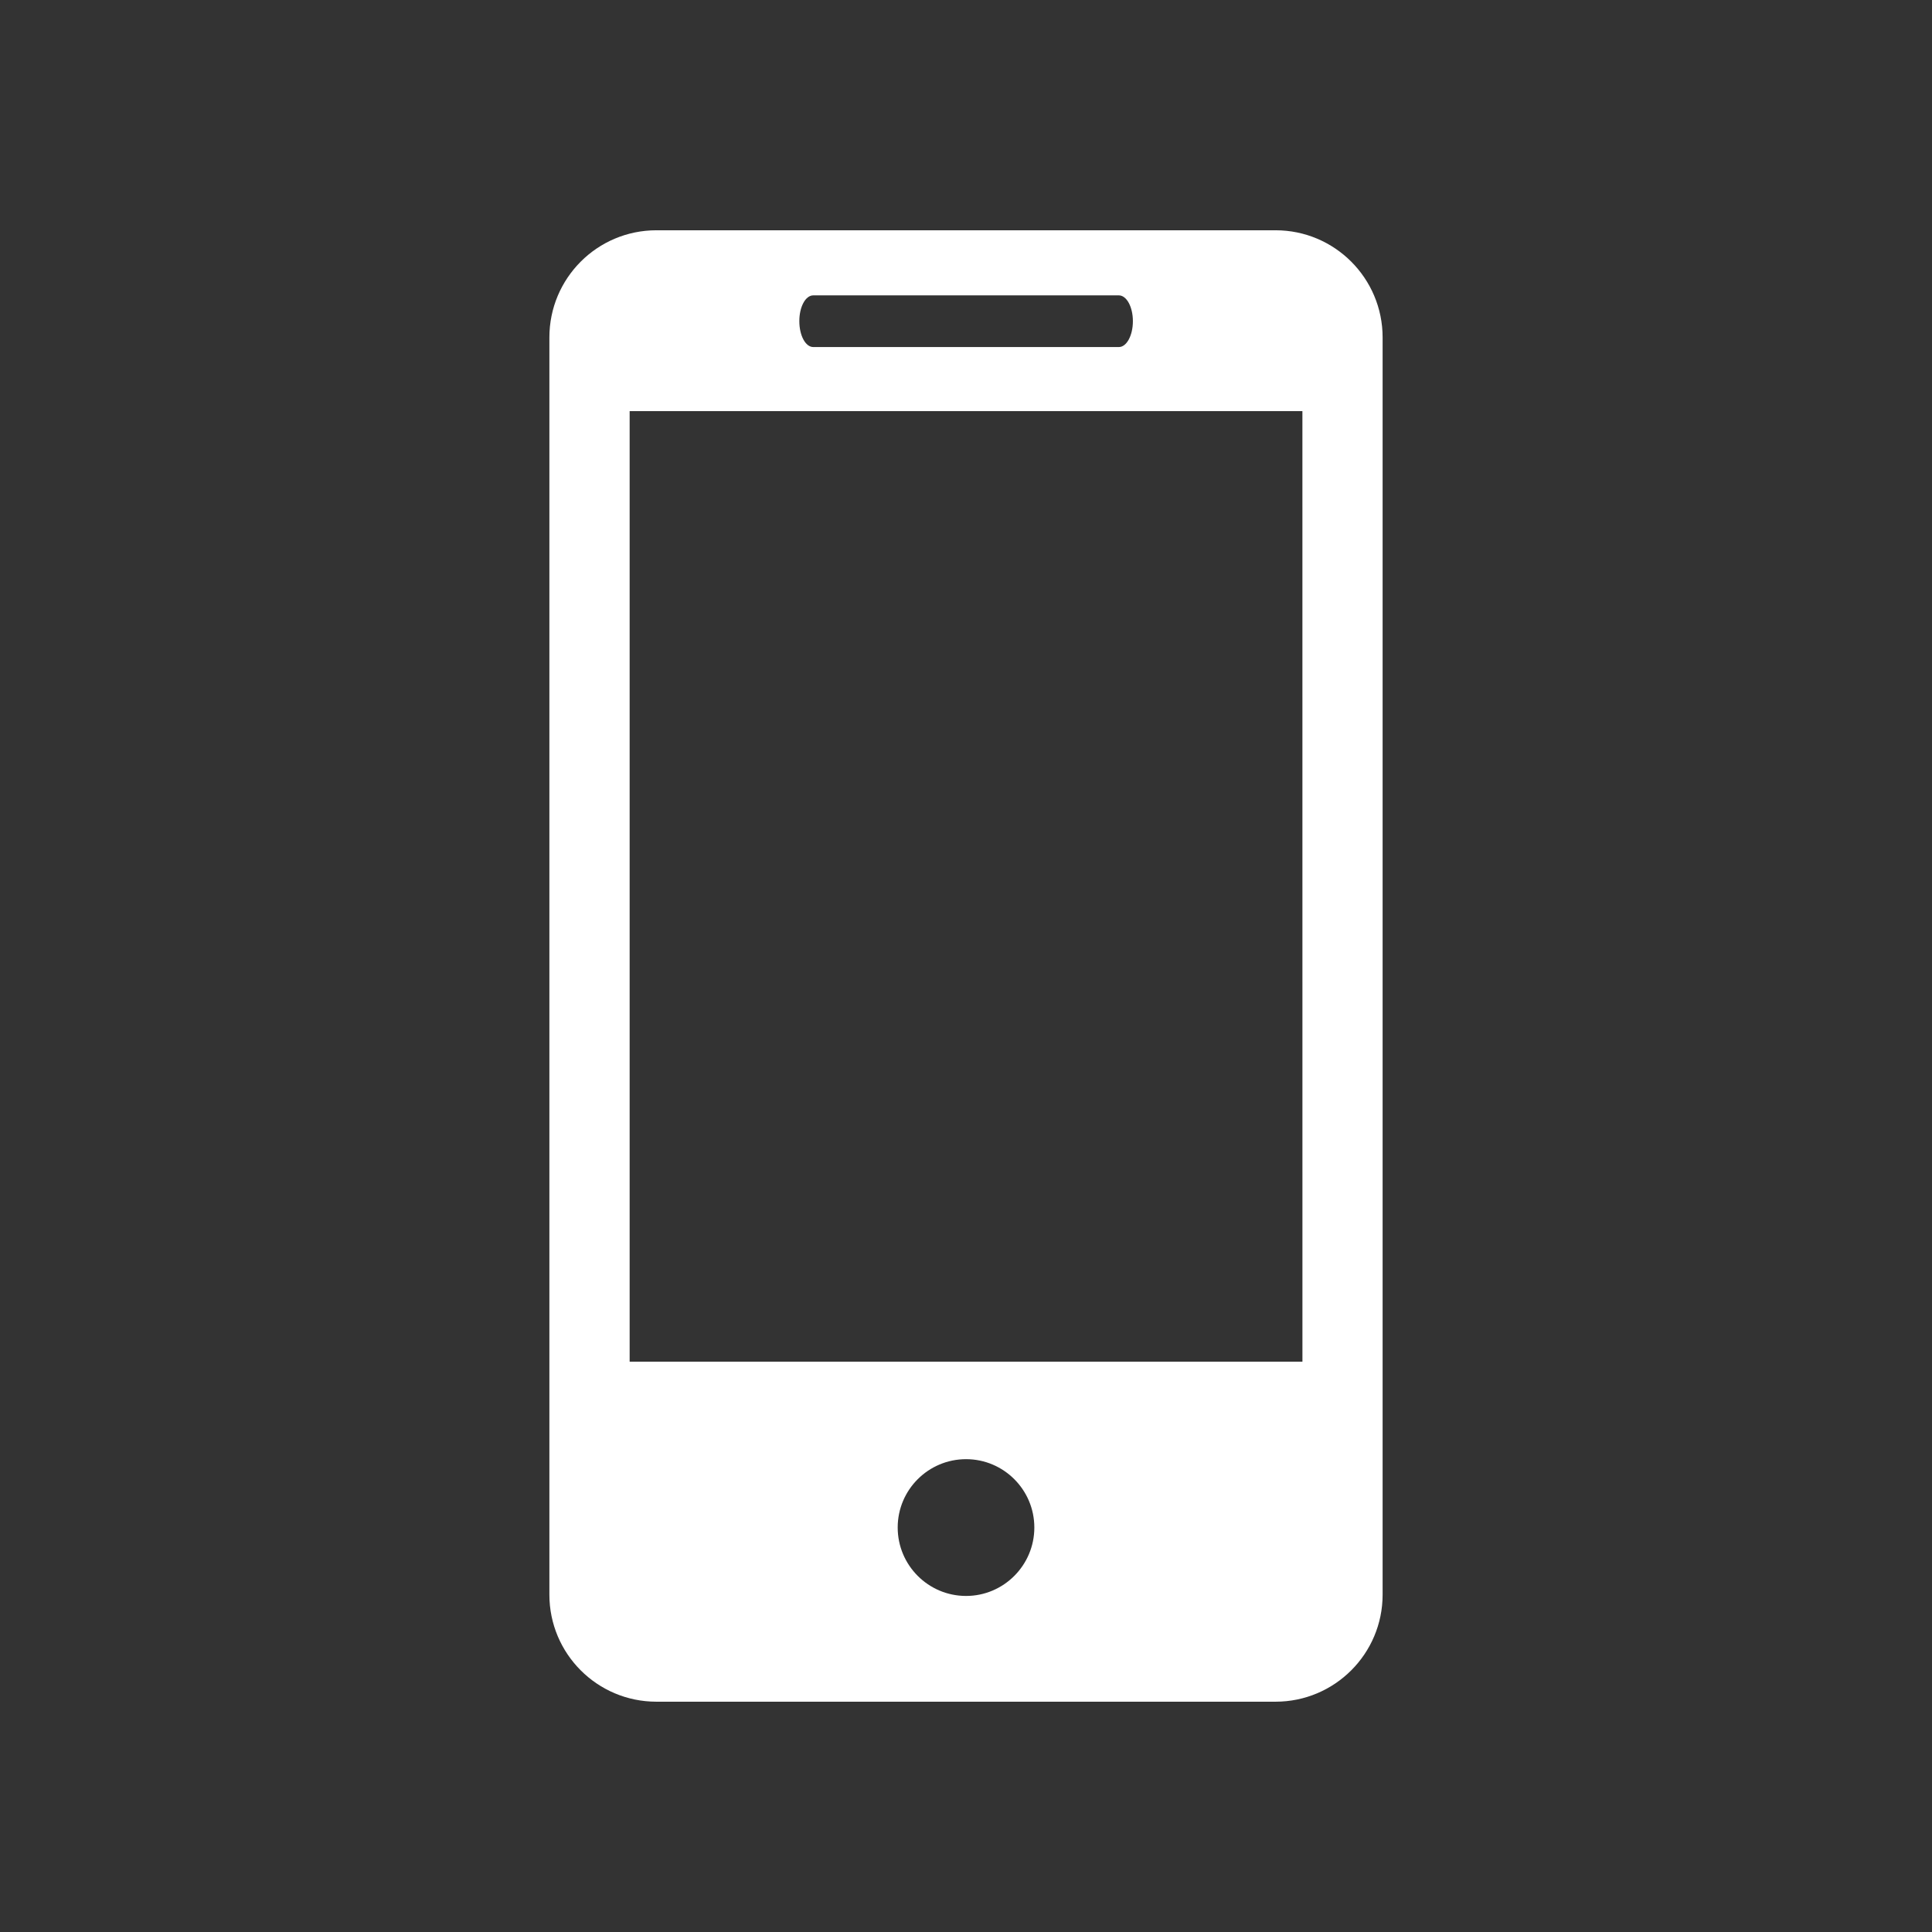
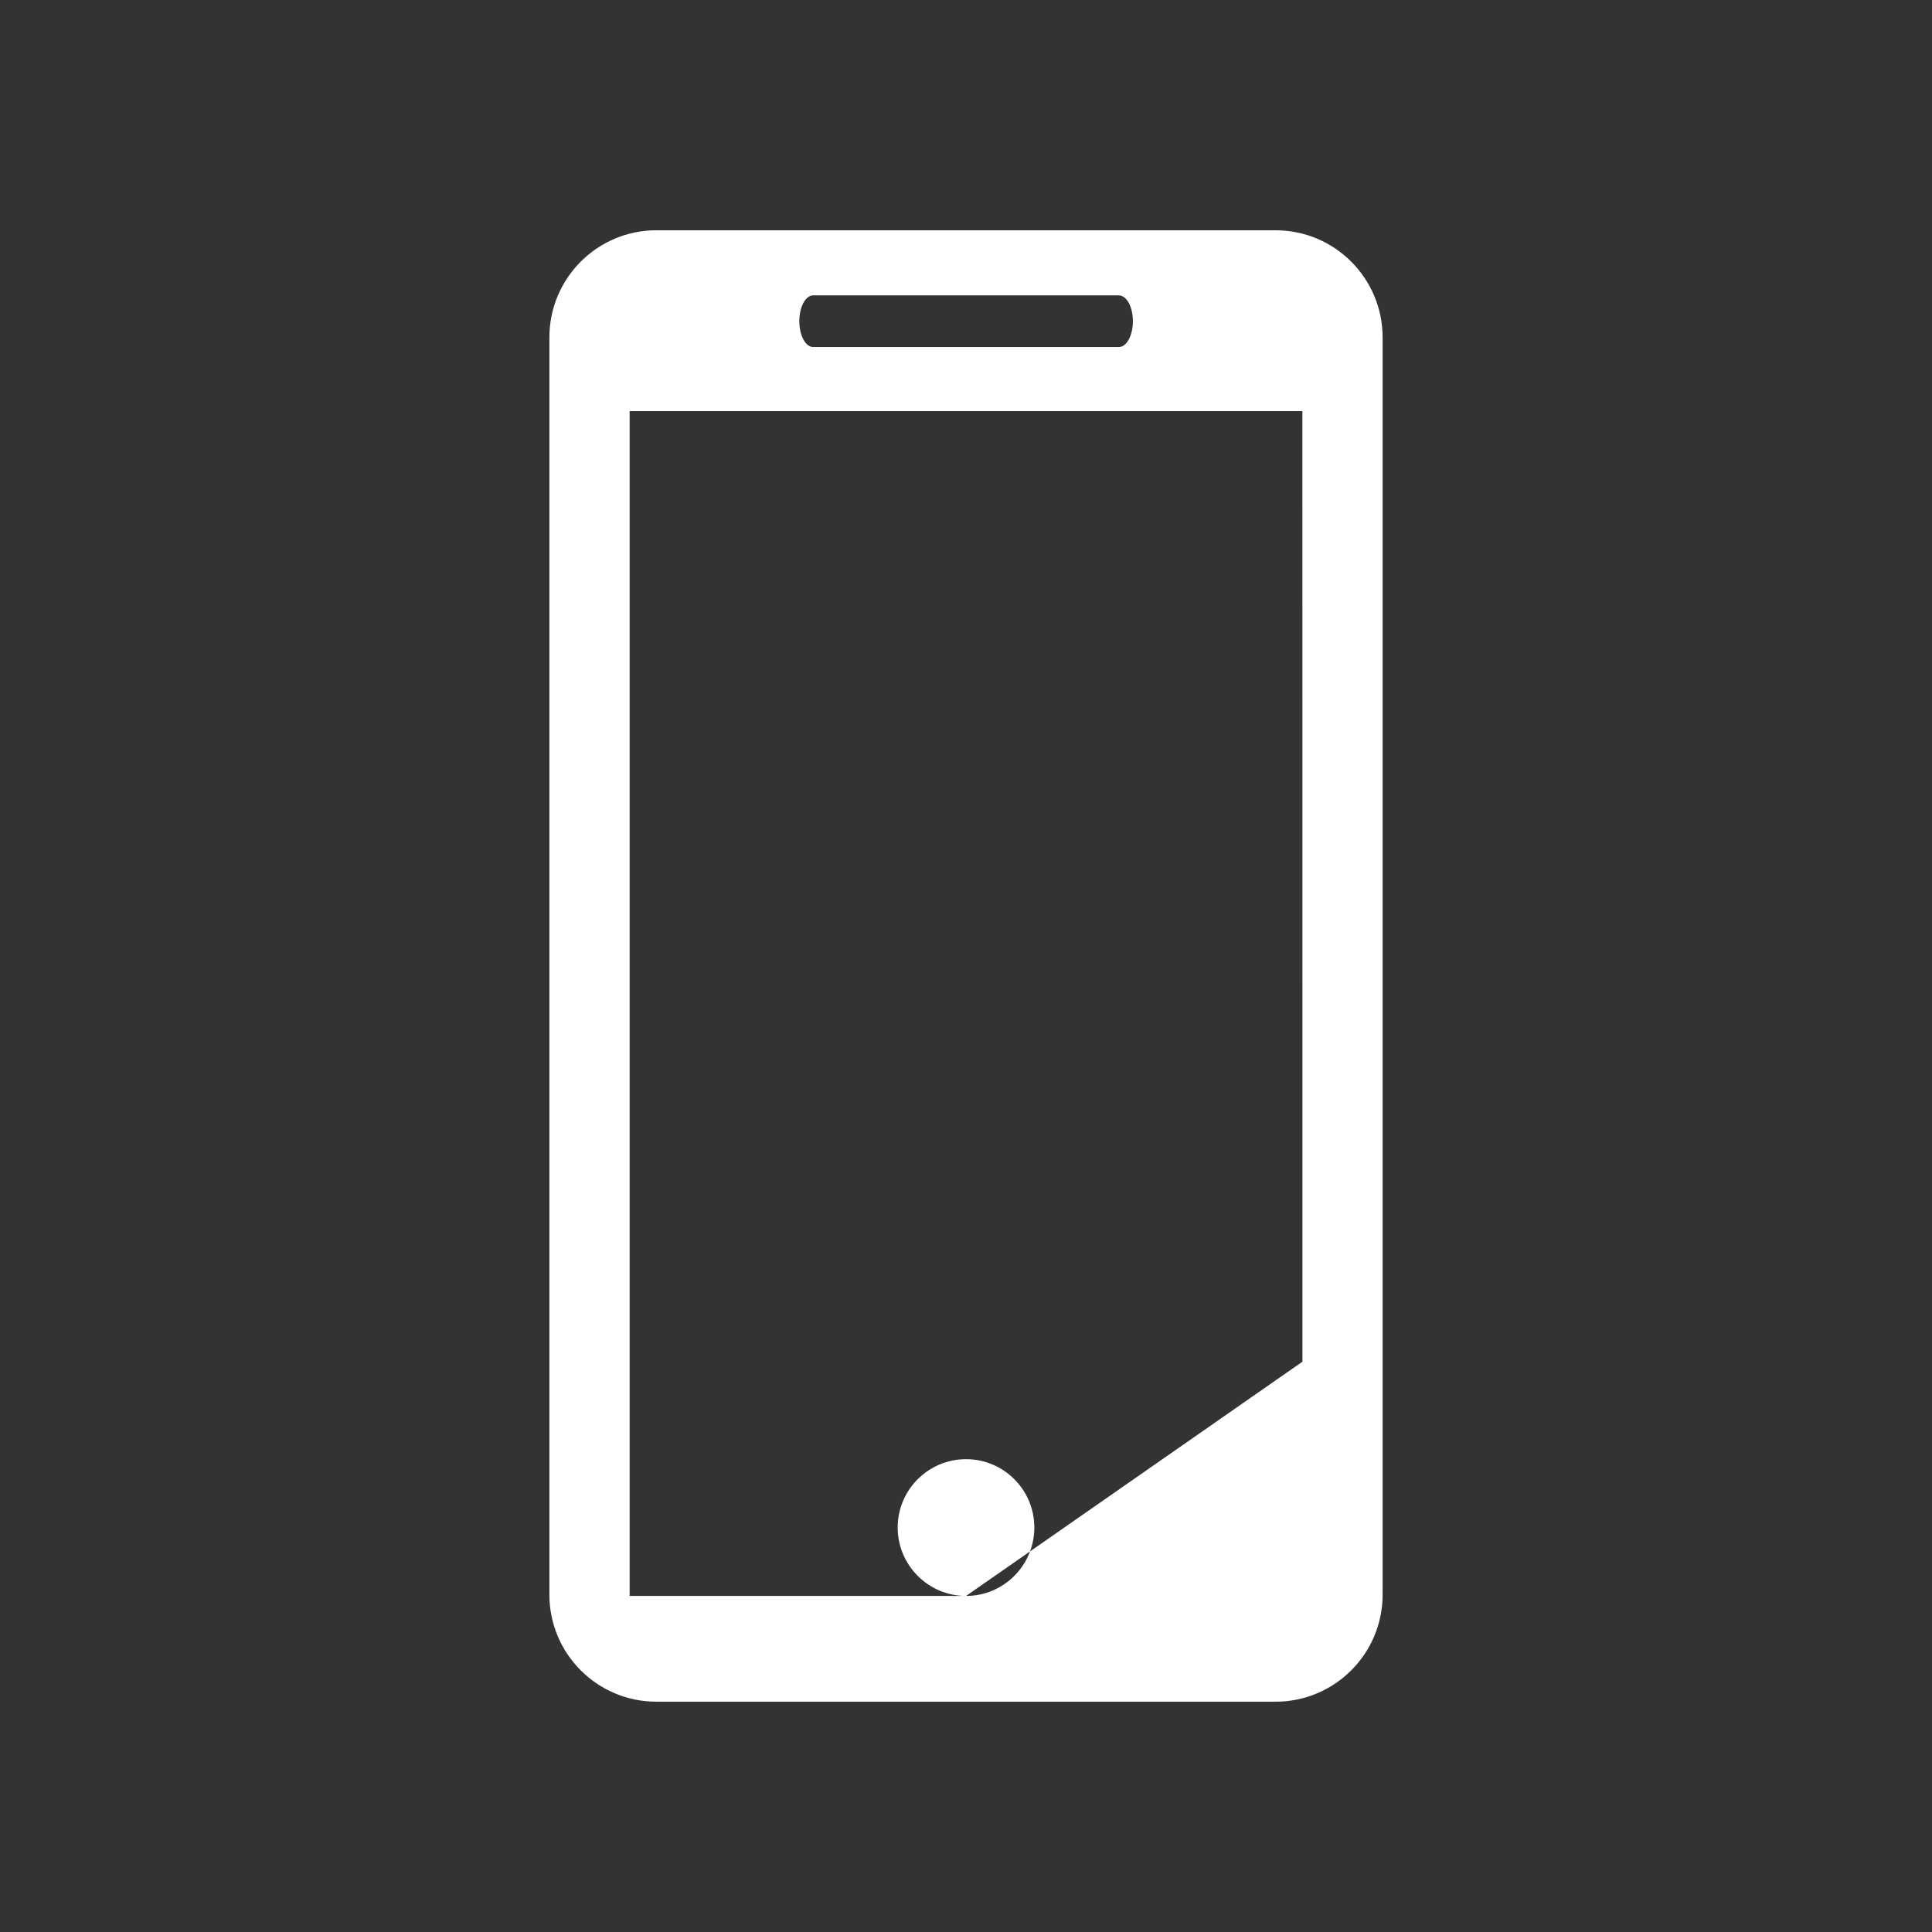
<svg xmlns="http://www.w3.org/2000/svg" version="1.1" id="Capa_1" x="0px" y="0px" width="141.732px" height="141.732px" viewBox="0 0 141.732 141.732" enable-background="new 0 0 141.732 141.732" xml:space="preserve">
  <rect x="0" y="0" width="141.732" height="141.732" fill="#333333" stroke="none" />
  <g>
-     <path fill="#FFFFFF" d="M93.575,16.893H48.157c-4.347,0-7.854,3.522-7.854,7.861v92.229c0,4.334,3.508,7.854,7.854,7.854h45.417   c4.34,0,7.855-3.521,7.855-7.854V24.756C101.43,20.418,97.915,16.893,93.575,16.893z M59.66,21.669h22.422   c0.567,0,1.027,0.847,1.027,1.894c0,1.046-0.46,1.896-1.027,1.896H59.66c-0.57,0-1.021-0.85-1.021-1.896   C58.636,22.514,59.09,21.669,59.66,21.669z M70.871,117.079c-2.767,0-5.016-2.25-5.016-5.02c0-2.771,2.25-5.014,5.016-5.014   c2.757,0,5.008,2.243,5.008,5.014C75.879,114.829,73.628,117.079,70.871,117.079z M95.547,99.894H46.191V30.162h49.354   L95.547,99.894L95.547,99.894z" />
+     <path fill="#FFFFFF" d="M93.575,16.893H48.157c-4.347,0-7.854,3.522-7.854,7.861v92.229c0,4.334,3.508,7.854,7.854,7.854h45.417   c4.34,0,7.855-3.521,7.855-7.854V24.756C101.43,20.418,97.915,16.893,93.575,16.893z M59.66,21.669h22.422   c0.567,0,1.027,0.847,1.027,1.894c0,1.046-0.46,1.896-1.027,1.896H59.66c-0.57,0-1.021-0.85-1.021-1.896   C58.636,22.514,59.09,21.669,59.66,21.669z M70.871,117.079c-2.767,0-5.016-2.25-5.016-5.02c0-2.771,2.25-5.014,5.016-5.014   c2.757,0,5.008,2.243,5.008,5.014C75.879,114.829,73.628,117.079,70.871,117.079z H46.191V30.162h49.354   L95.547,99.894L95.547,99.894z" />
  </g>
</svg>